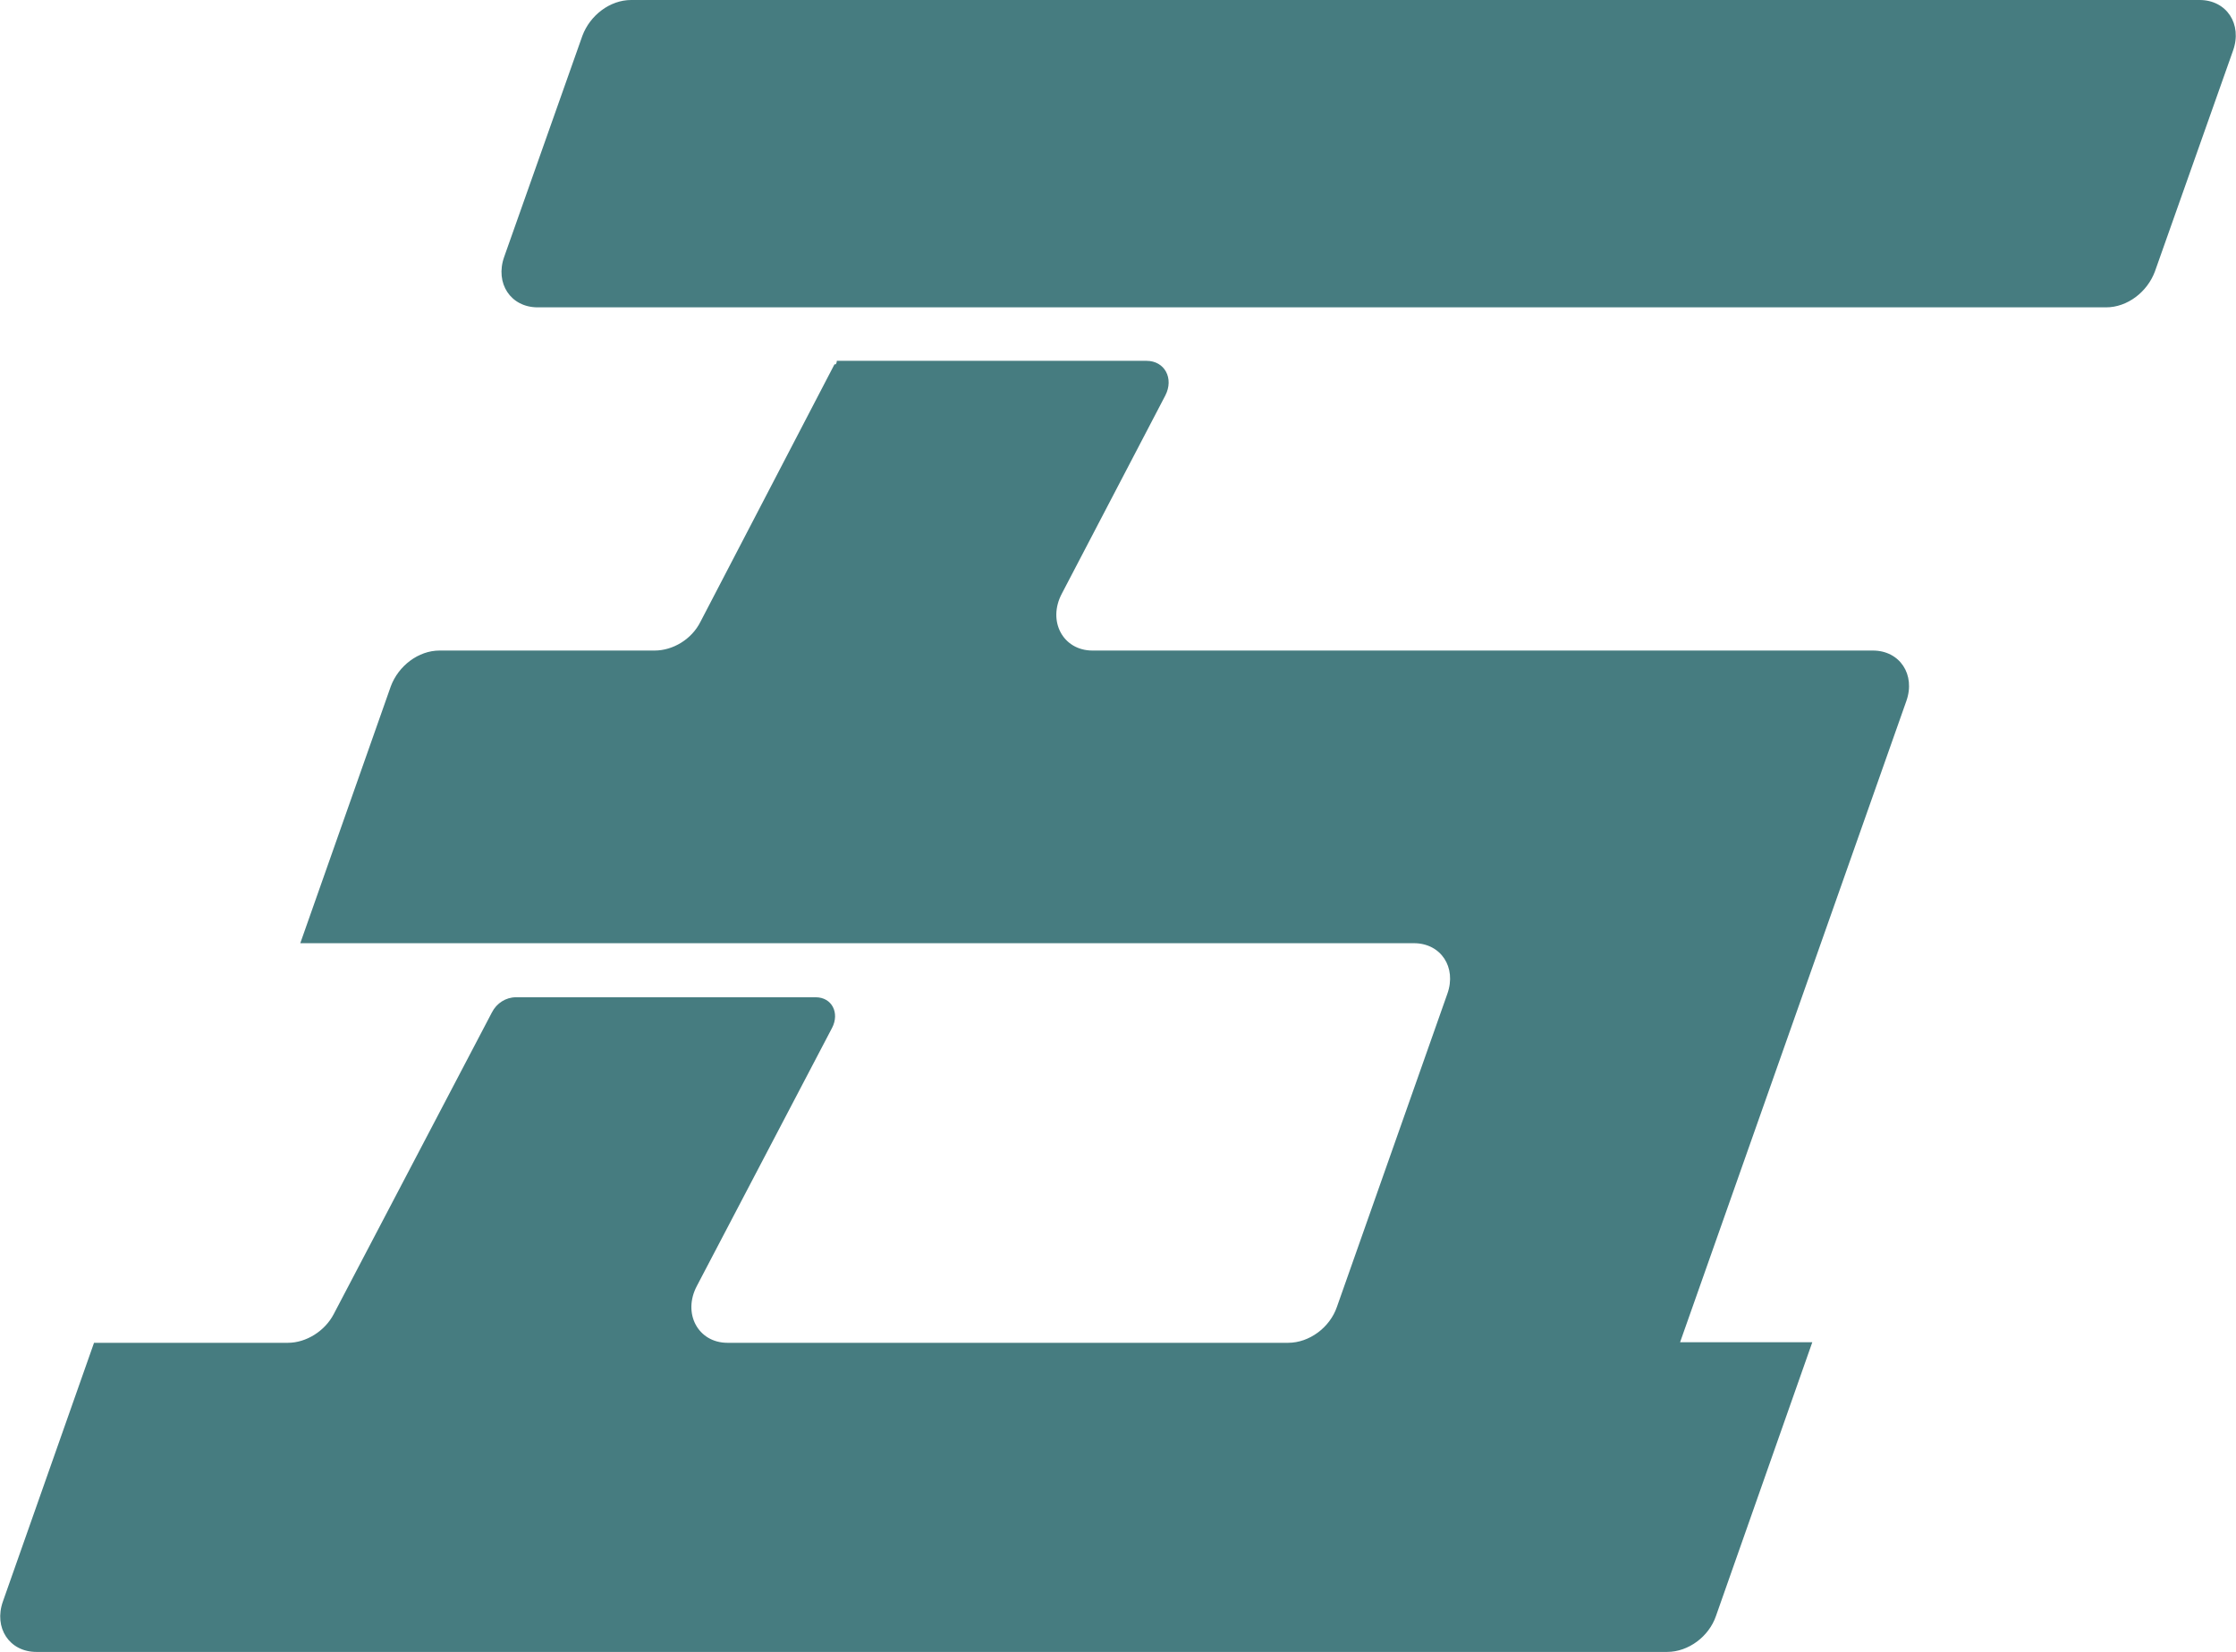
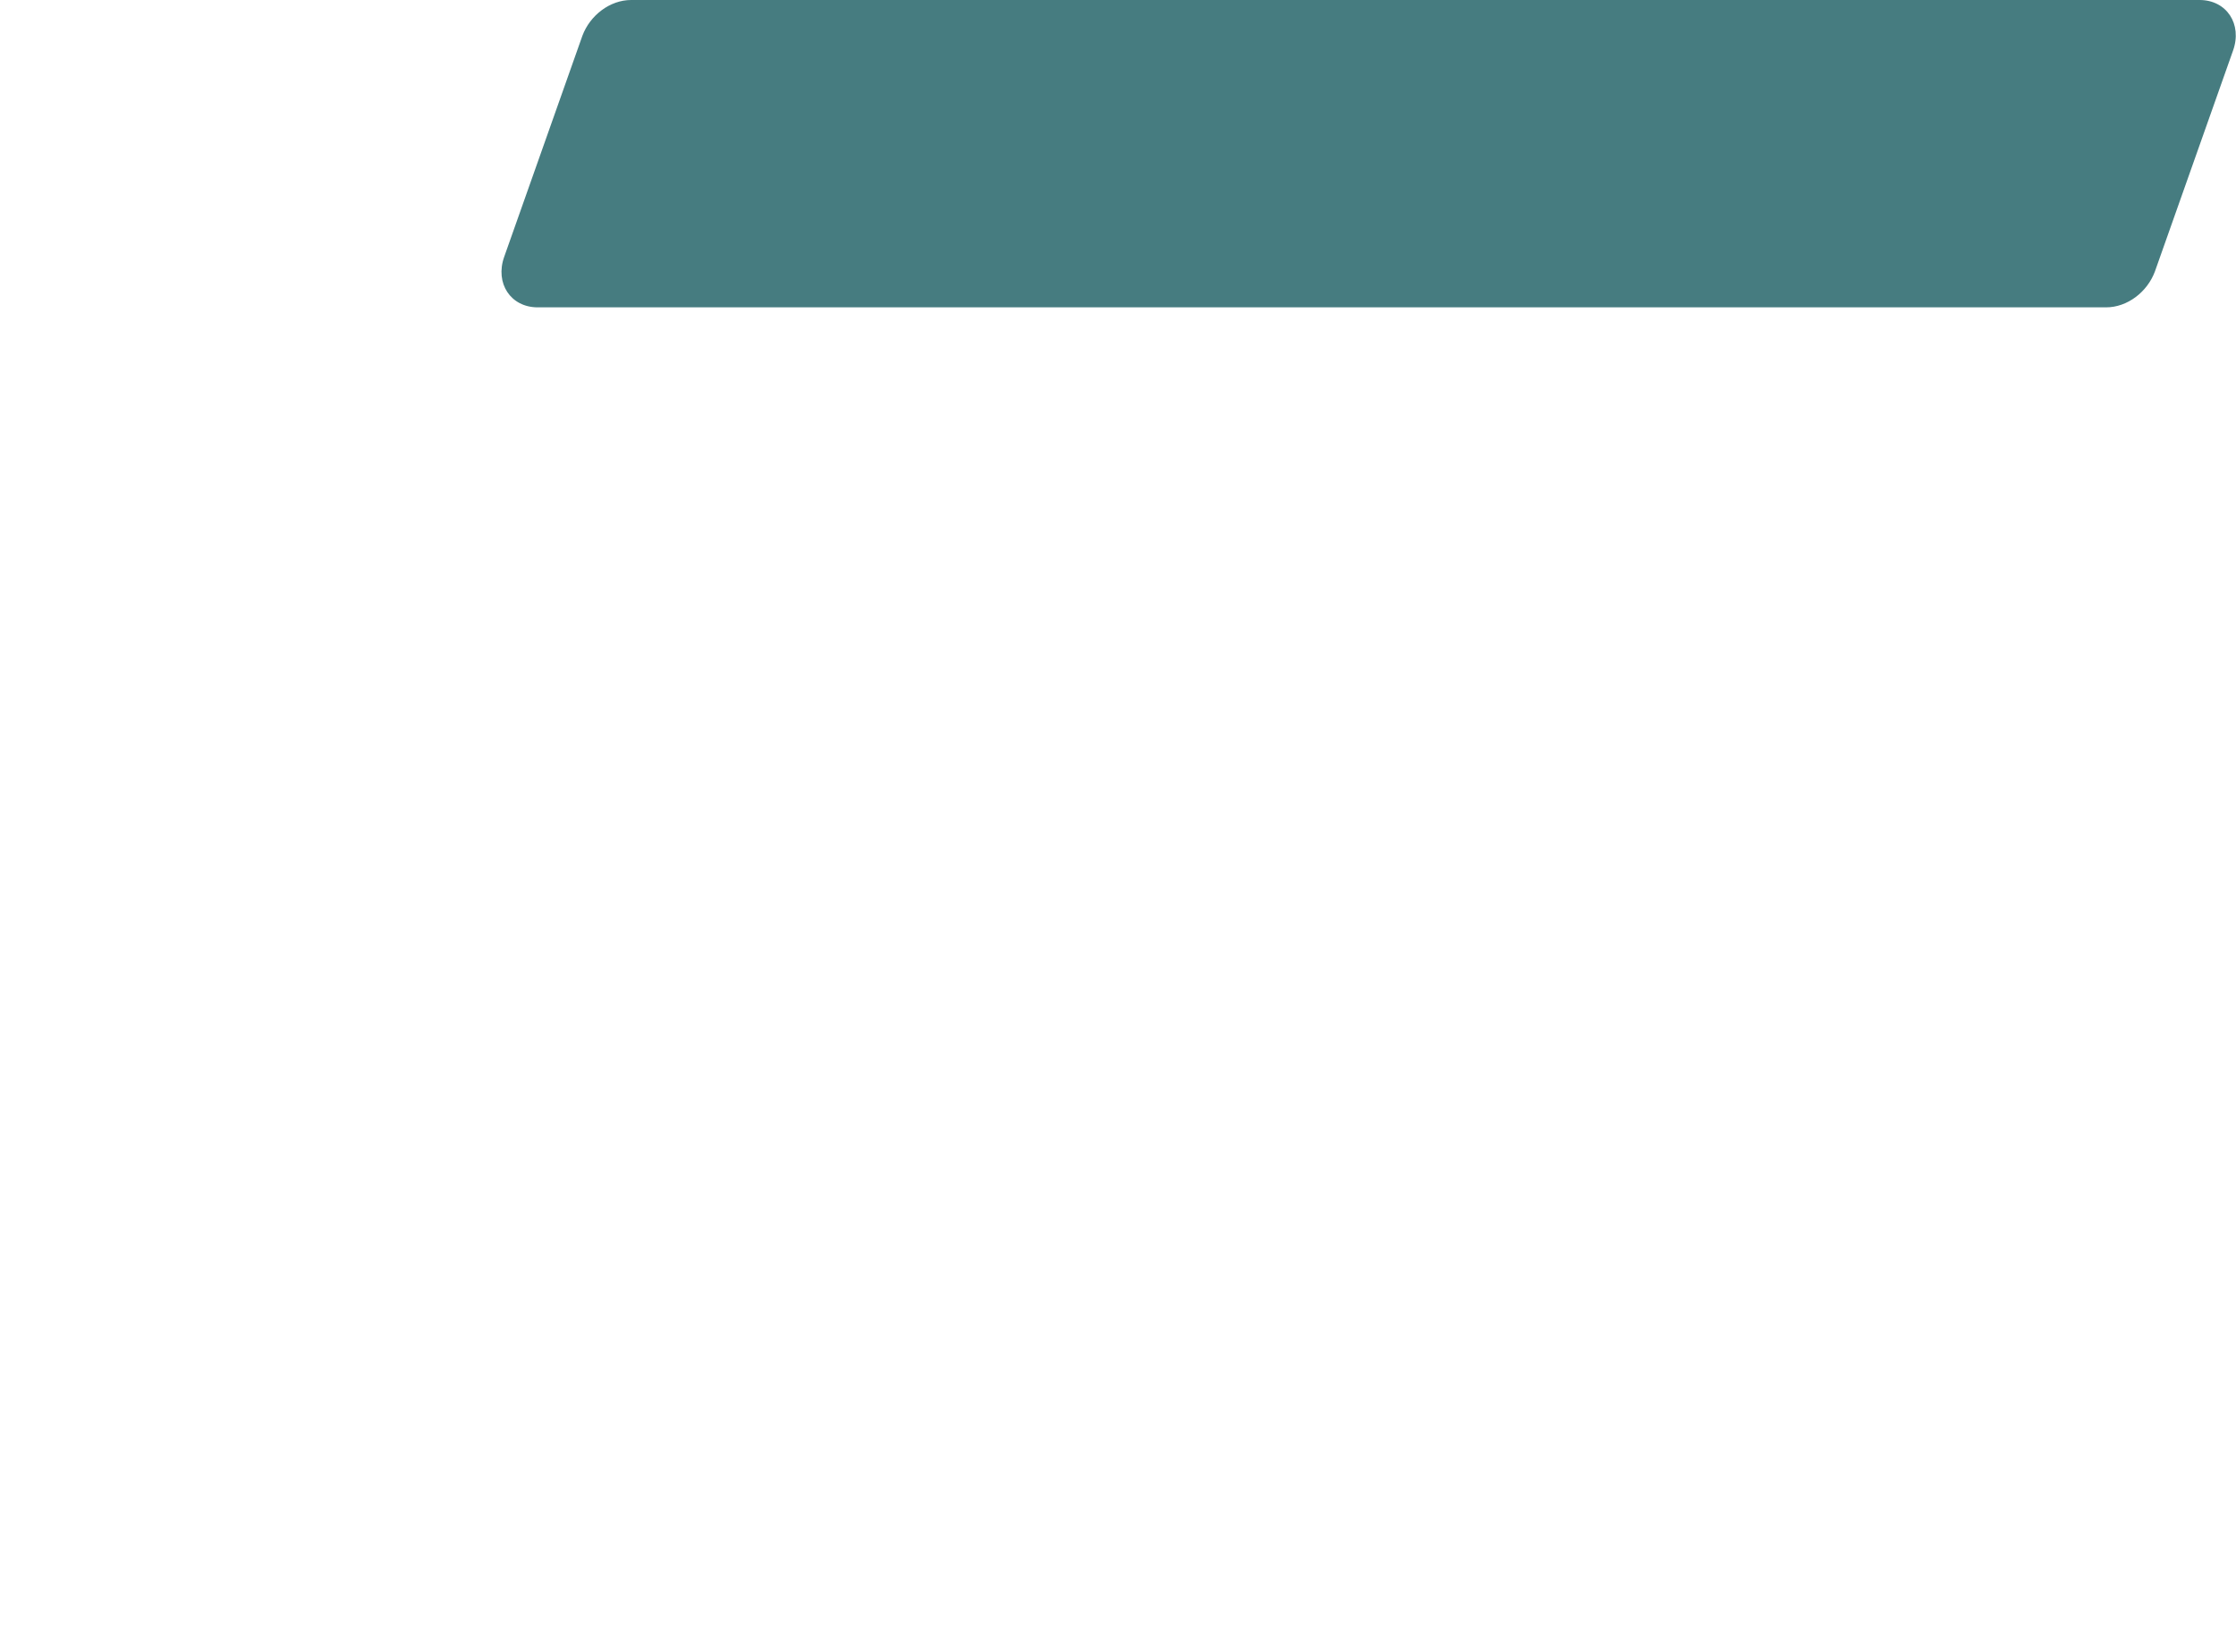
<svg xmlns="http://www.w3.org/2000/svg" id="_レイヤー_2" data-name="レイヤー 2" viewBox="0 0 38.05 28.11">
  <defs>
    <style>
      .cls-1 {
        fill: #467c80;
        stroke-width: 0px;
      }
    </style>
  </defs>
  <g id="A4_-_Outside" data-name="A4 - Outside">
    <g id="Text">
      <g>
-         <path class="cls-1" d="M14.2,6.2l-2.28,4.38c-.15.3-.47.49-.78.49h-3.66c-.36,0-.7.26-.83.61l-1.54,4.37h18.95c.46,0,.73.41.57.86l-1.88,5.33c-.12.35-.47.61-.83.61h-9.54c-.5,0-.77-.5-.52-.97l2.3-4.39c.13-.25,0-.52-.28-.52h-5.1c-.17,0-.33.1-.41.26l-2.69,5.13c-.15.29-.47.49-.78.49H1.6L.05,27.25c-.16.45.11.86.57.86h27.75c.36,0,.71-.26.83-.61l1.64-4.66h-2.25l3.85-10.91c.16-.45-.11-.86-.57-.86h-13.28c-.5,0-.77-.5-.52-.97l1.76-3.37c.15-.29-.01-.59-.32-.59h-5.27s0,.04-.02.06Z" />
        <path class="cls-1" d="M37.43,0H10.74c-.36,0-.7.26-.83.61l-1.33,3.76c-.16.45.11.86.57.86h26.69c.36,0,.7-.26.83-.61l1.33-3.76c.16-.45-.11-.86-.57-.86Z" />
      </g>
    </g>
  </g>
</svg>